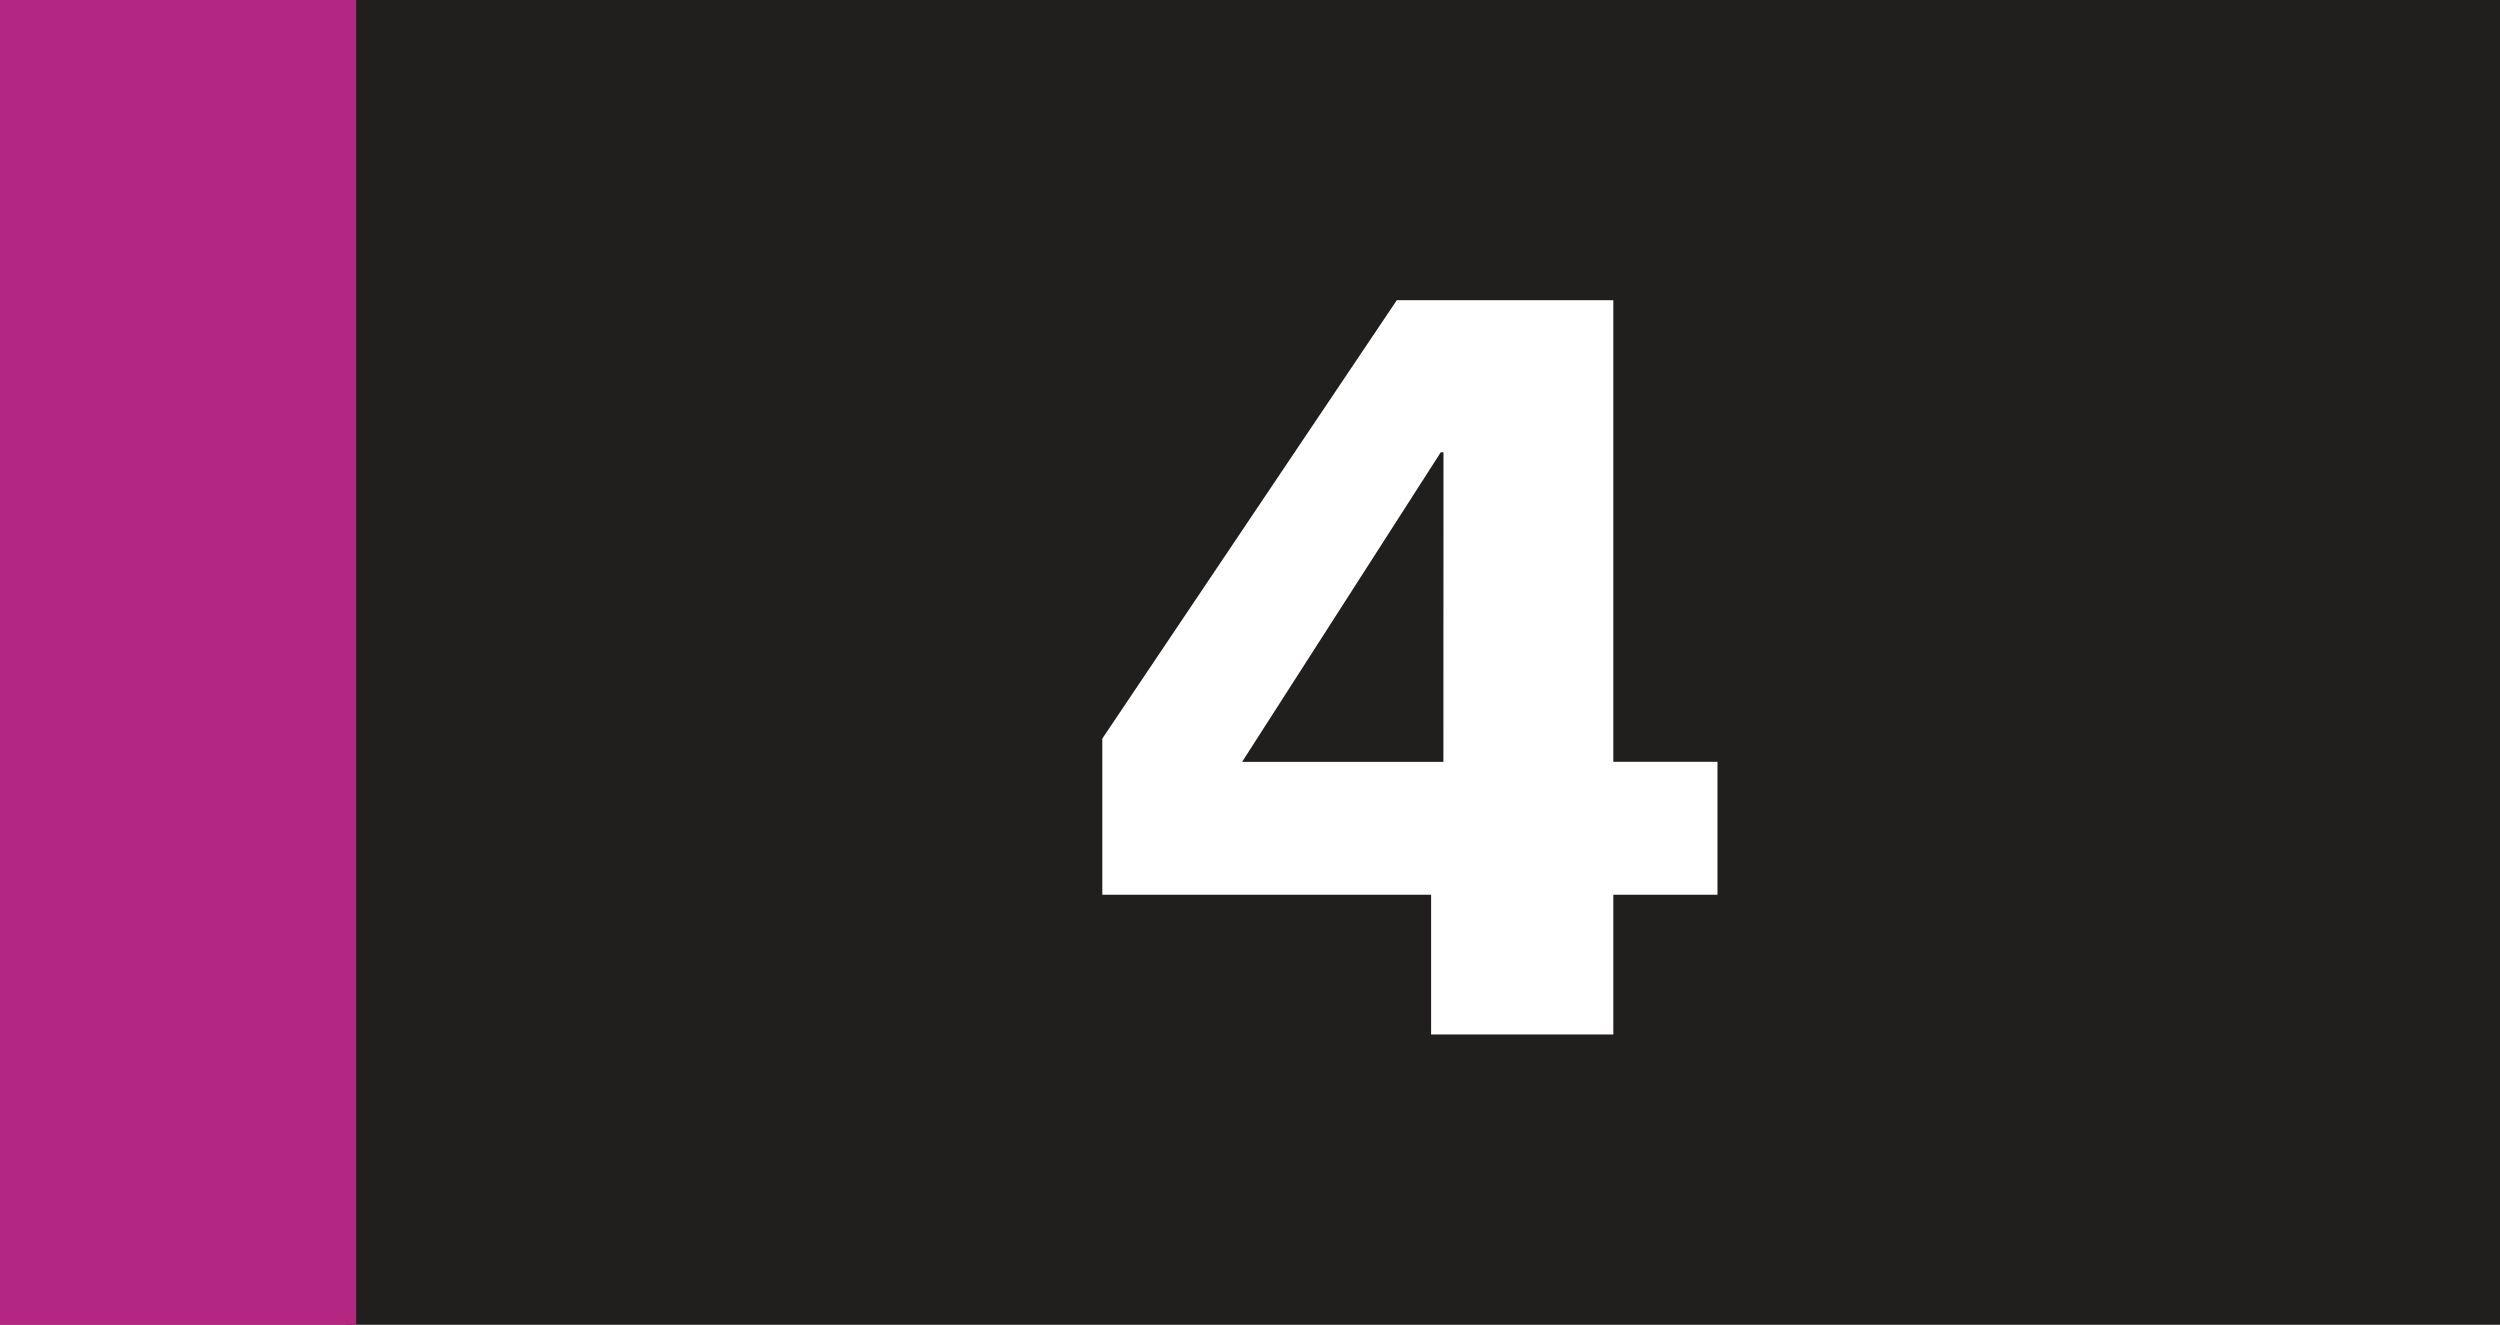
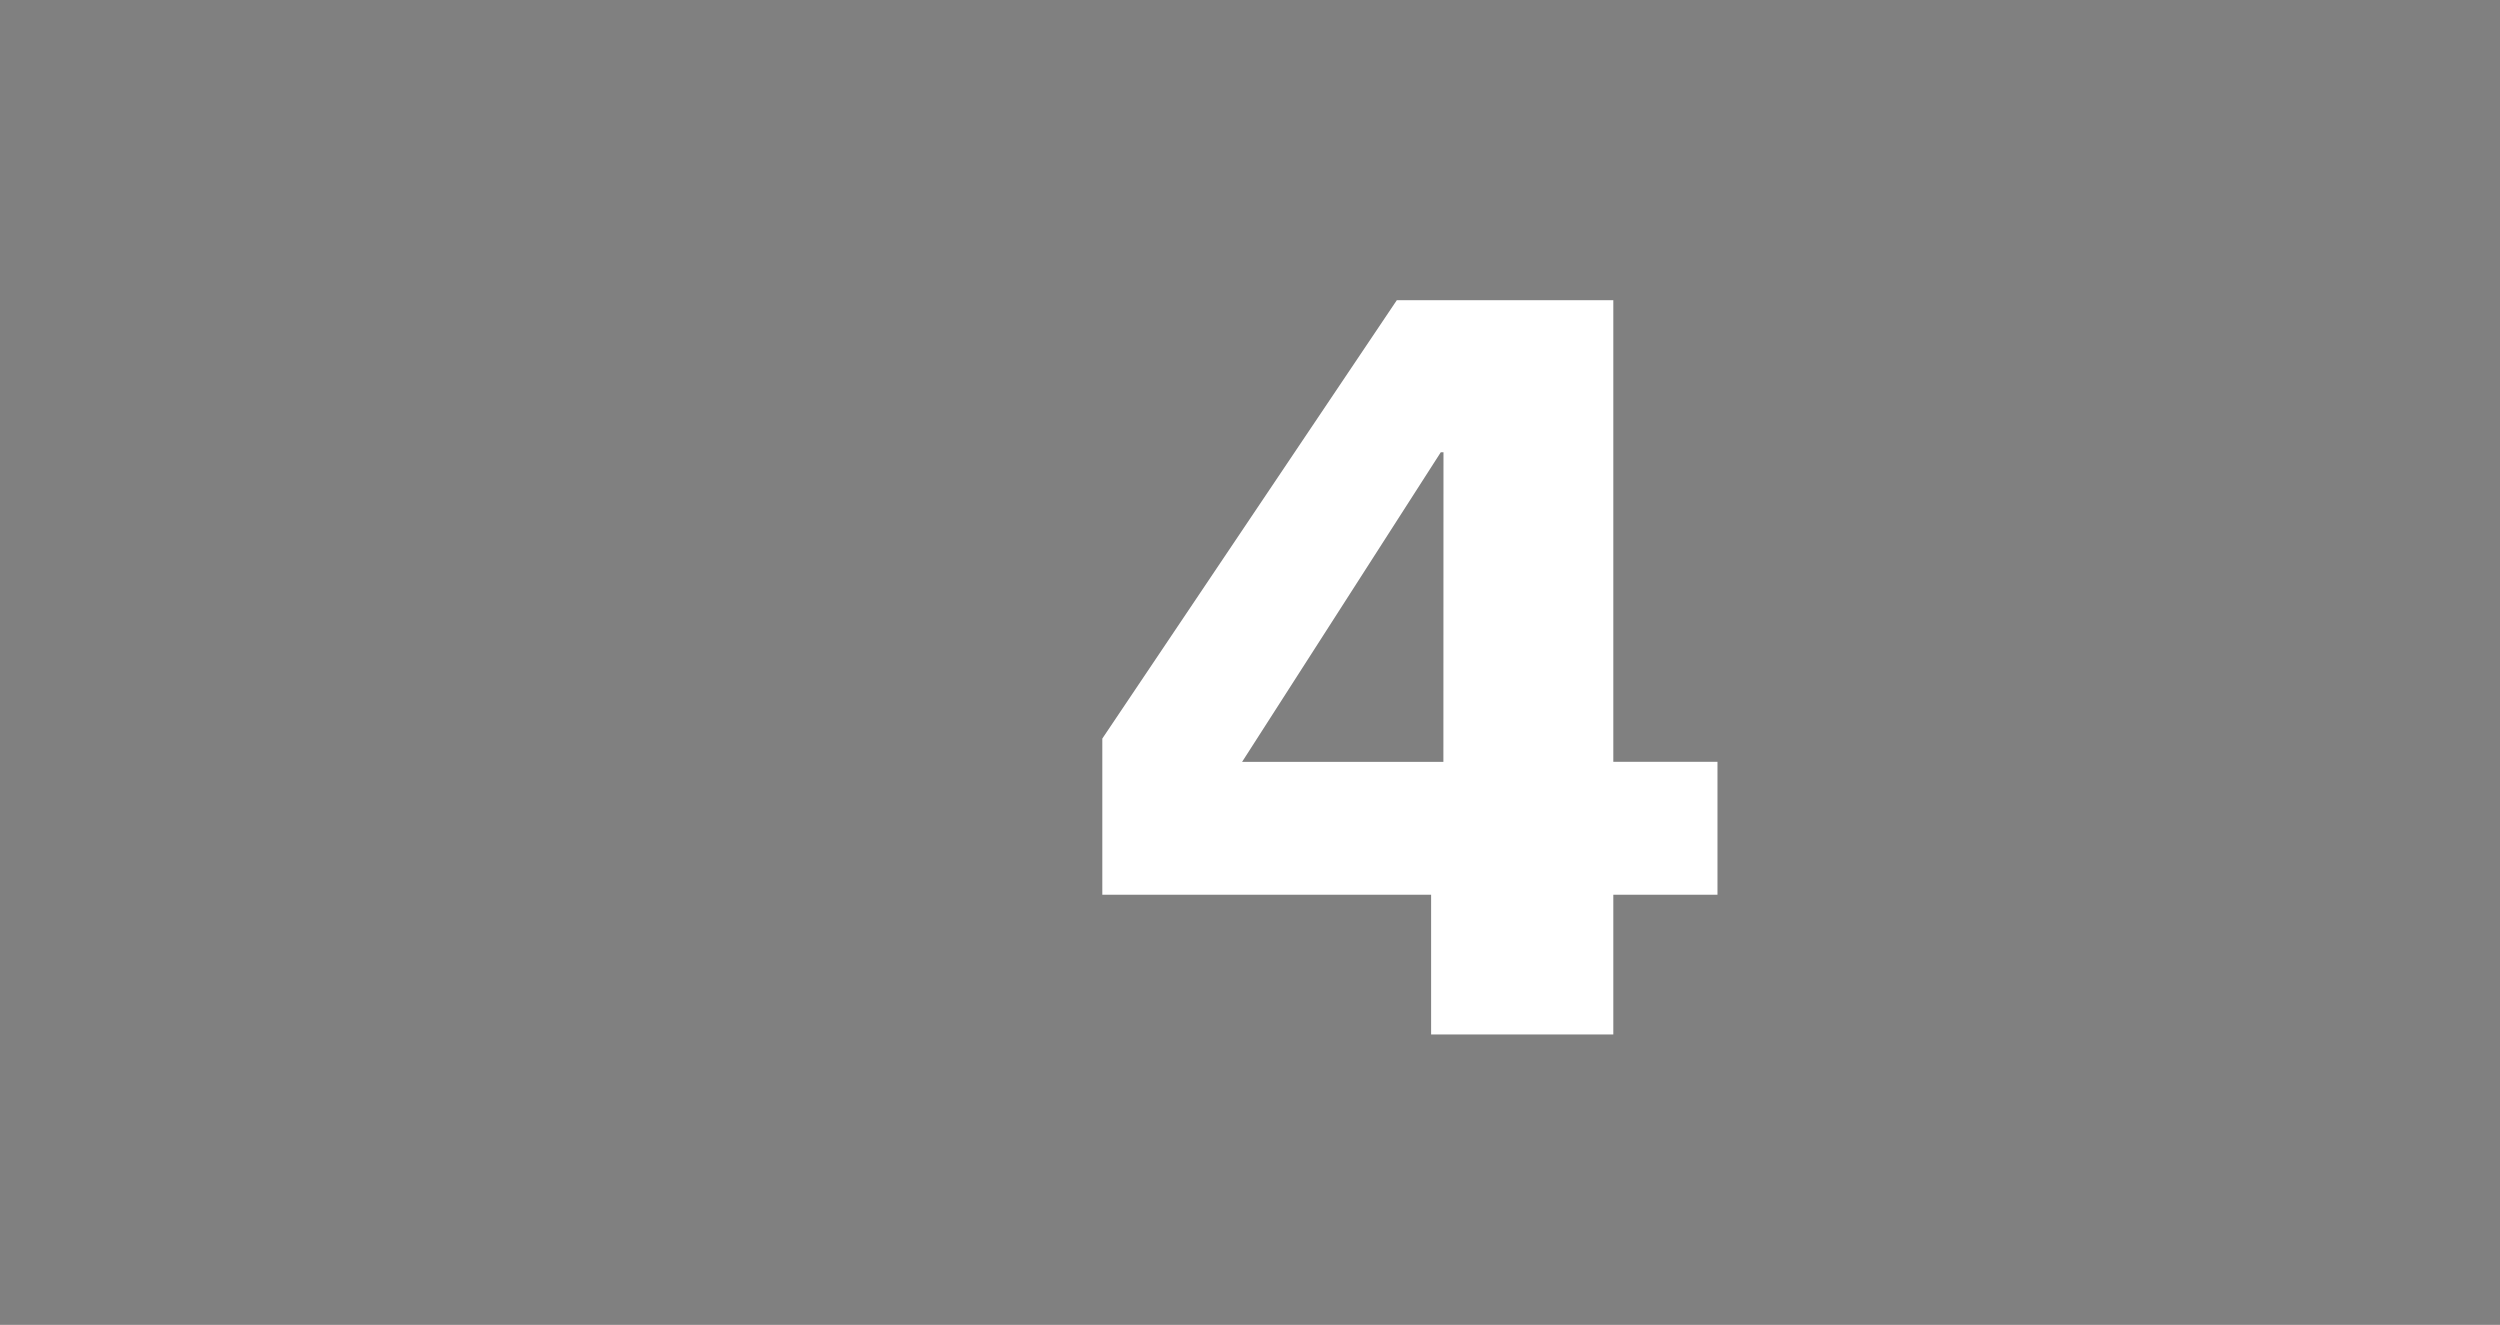
<svg xmlns="http://www.w3.org/2000/svg" width="66.578mm" height="35.282mm" viewBox="0 0 66.578 35.282" version="1.1" id="svg29943">
  <rect x="0" y="0" width="66.578" height="35.282" fill="#808080" stroke="none" />
  <defs id="defs29940" />
-   <path style="fill:#211e1e;fill-opacity:1;fill-rule:nonzero;stroke:none;stroke-width:0.353" d="M 9.204,35.273 V 0 H 66.578 v 35.273 z m 0,0" id="path17694" />
-   <path style="fill:#b32682;fill-opacity:1;fill-rule:nonzero;stroke:none;stroke-width:0.353" d="M 0,35.282 H 9.486 V 0 H 0 Z m 0,0" id="path17696" />
  <g style="fill:#ffffff;fill-opacity:1;stroke-width:0.151" id="g17700" transform="matrix(2.335,0,0,2.335,-3343.047,-23.169)">
    <g id="use17698" transform="translate(1444.19,21.721)" style="stroke-width:0.151">
      <path style="stroke:none;stroke-width:0.151" d="m 3.844,0 h 2.078 v -1.594 h 1.188 v -1.516 h -1.188 V -8.375 h -2.469 l -3.359,5 v 1.781 h 3.75 z M 3.984,-3.109 H 1.688 l 2.266,-3.531 h 0.031 z m 0,0" id="path49520" />
    </g>
  </g>
</svg>